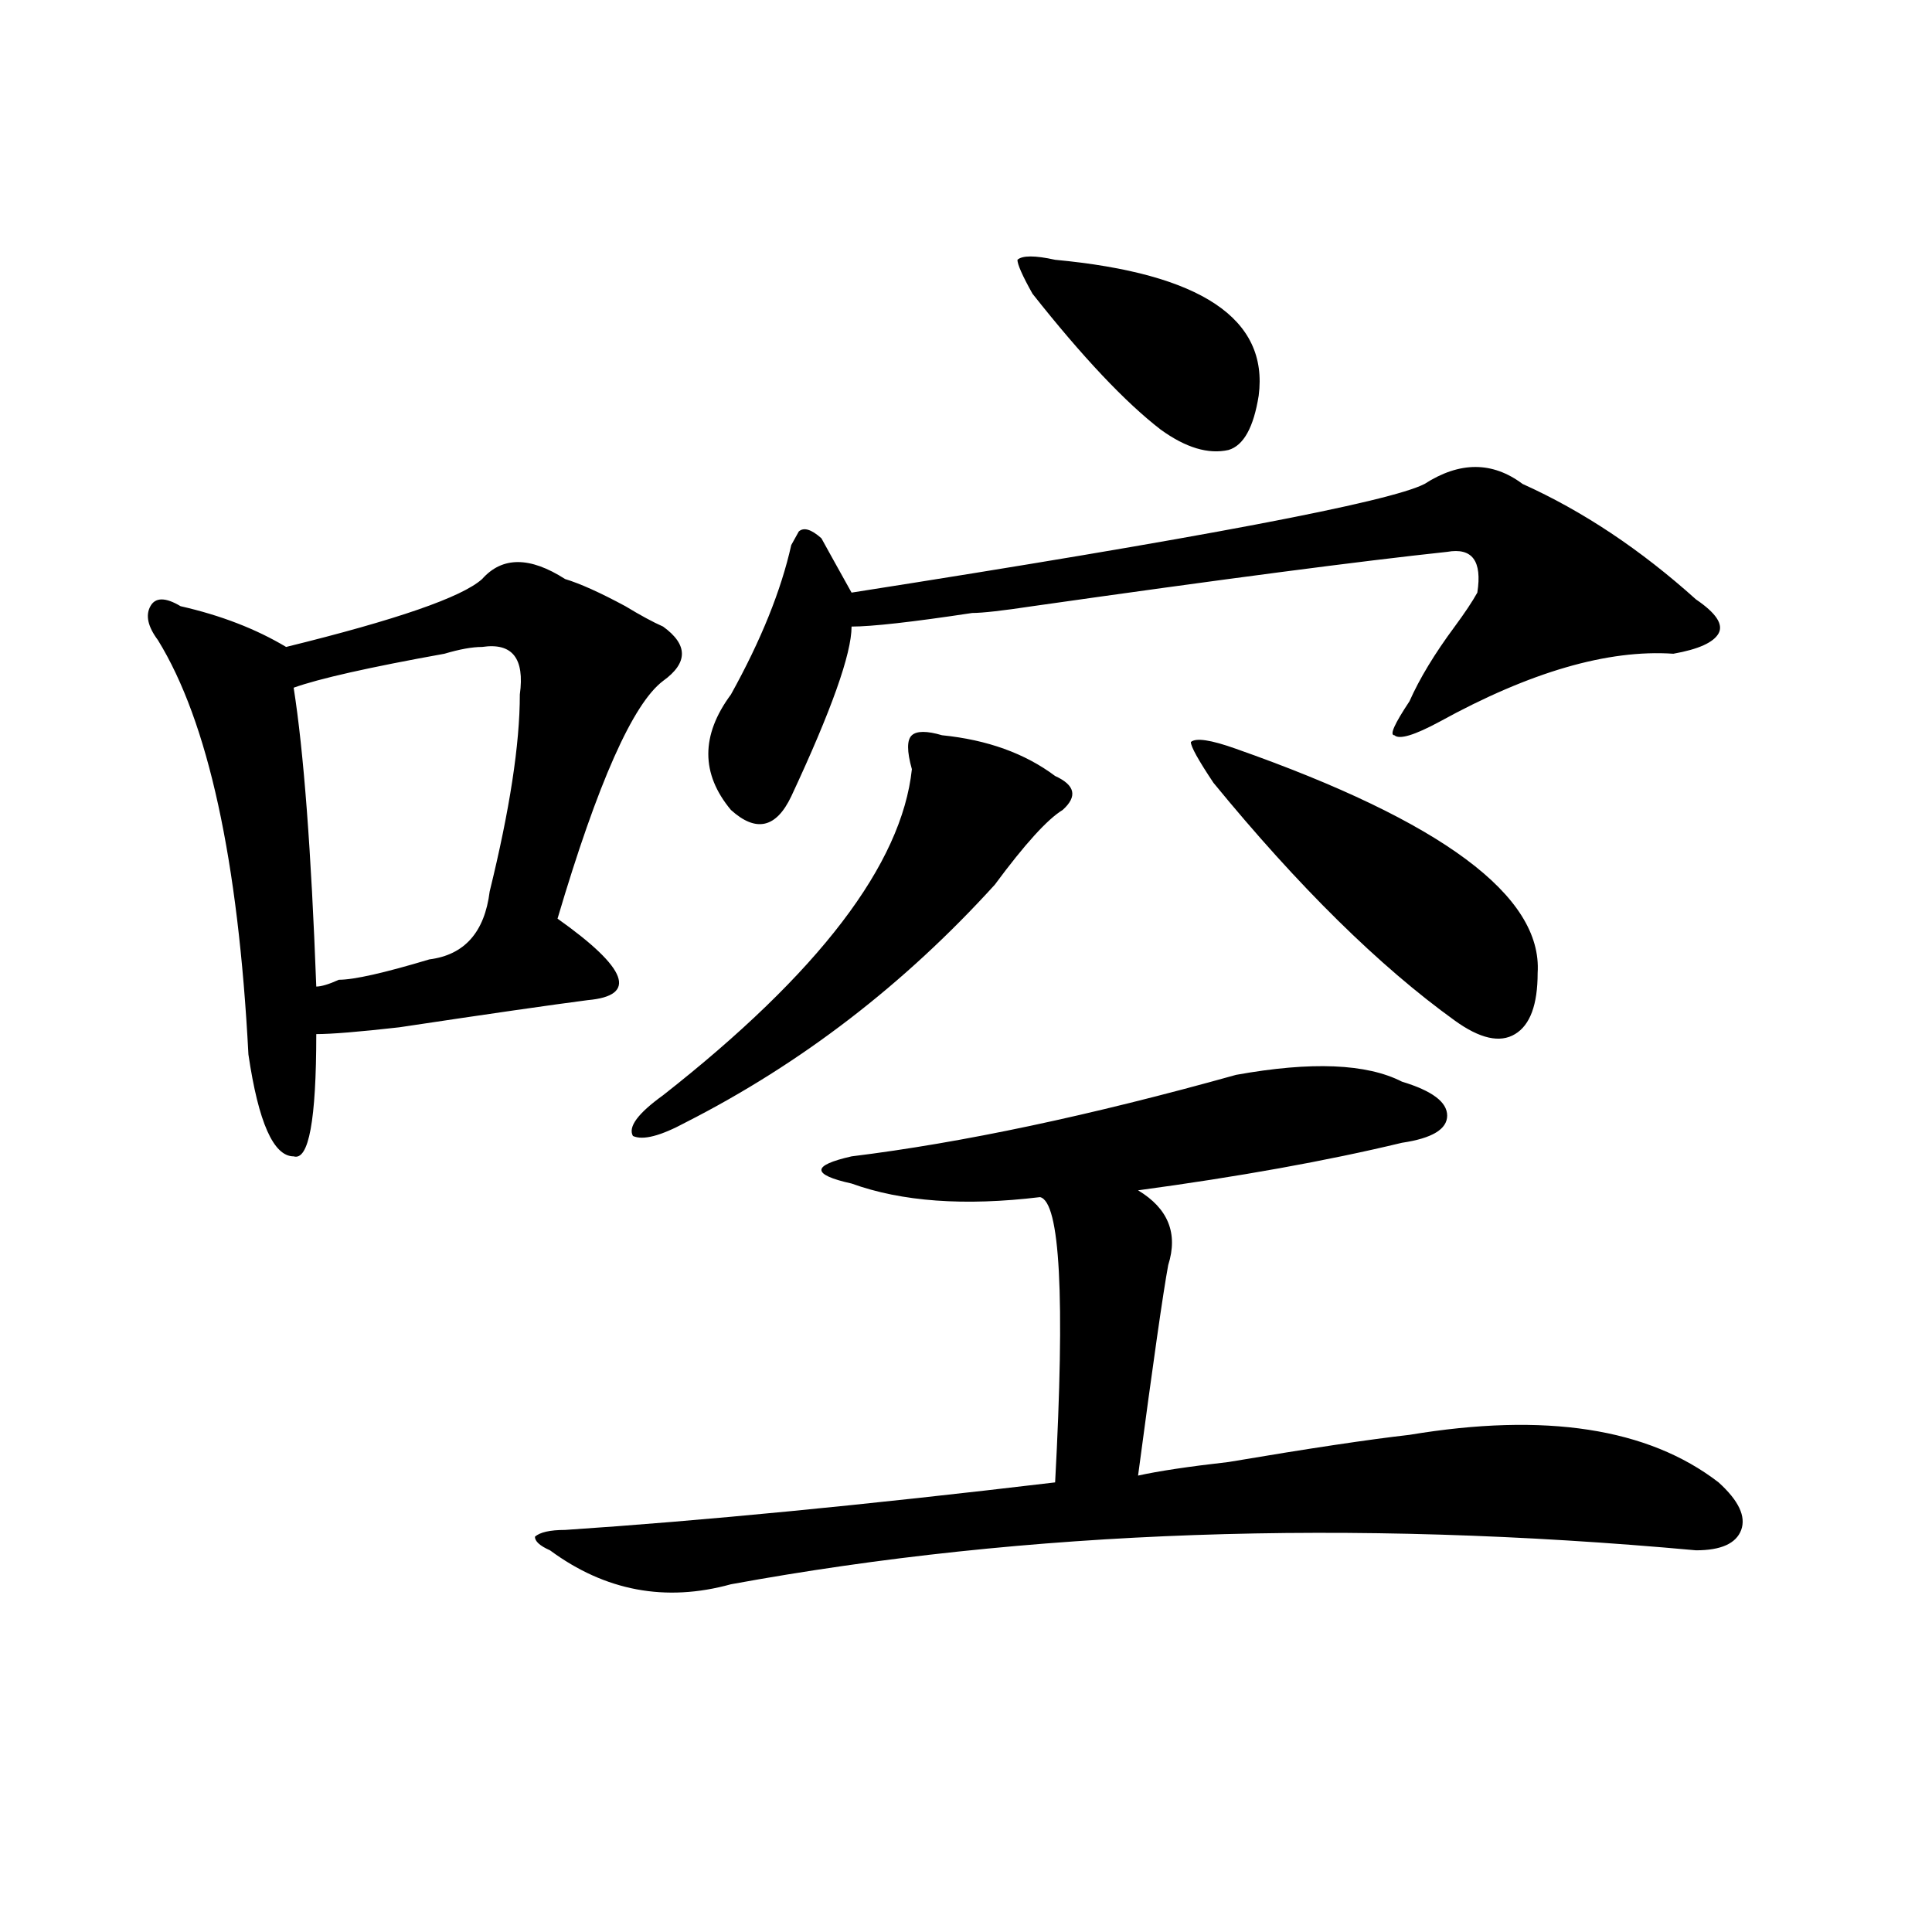
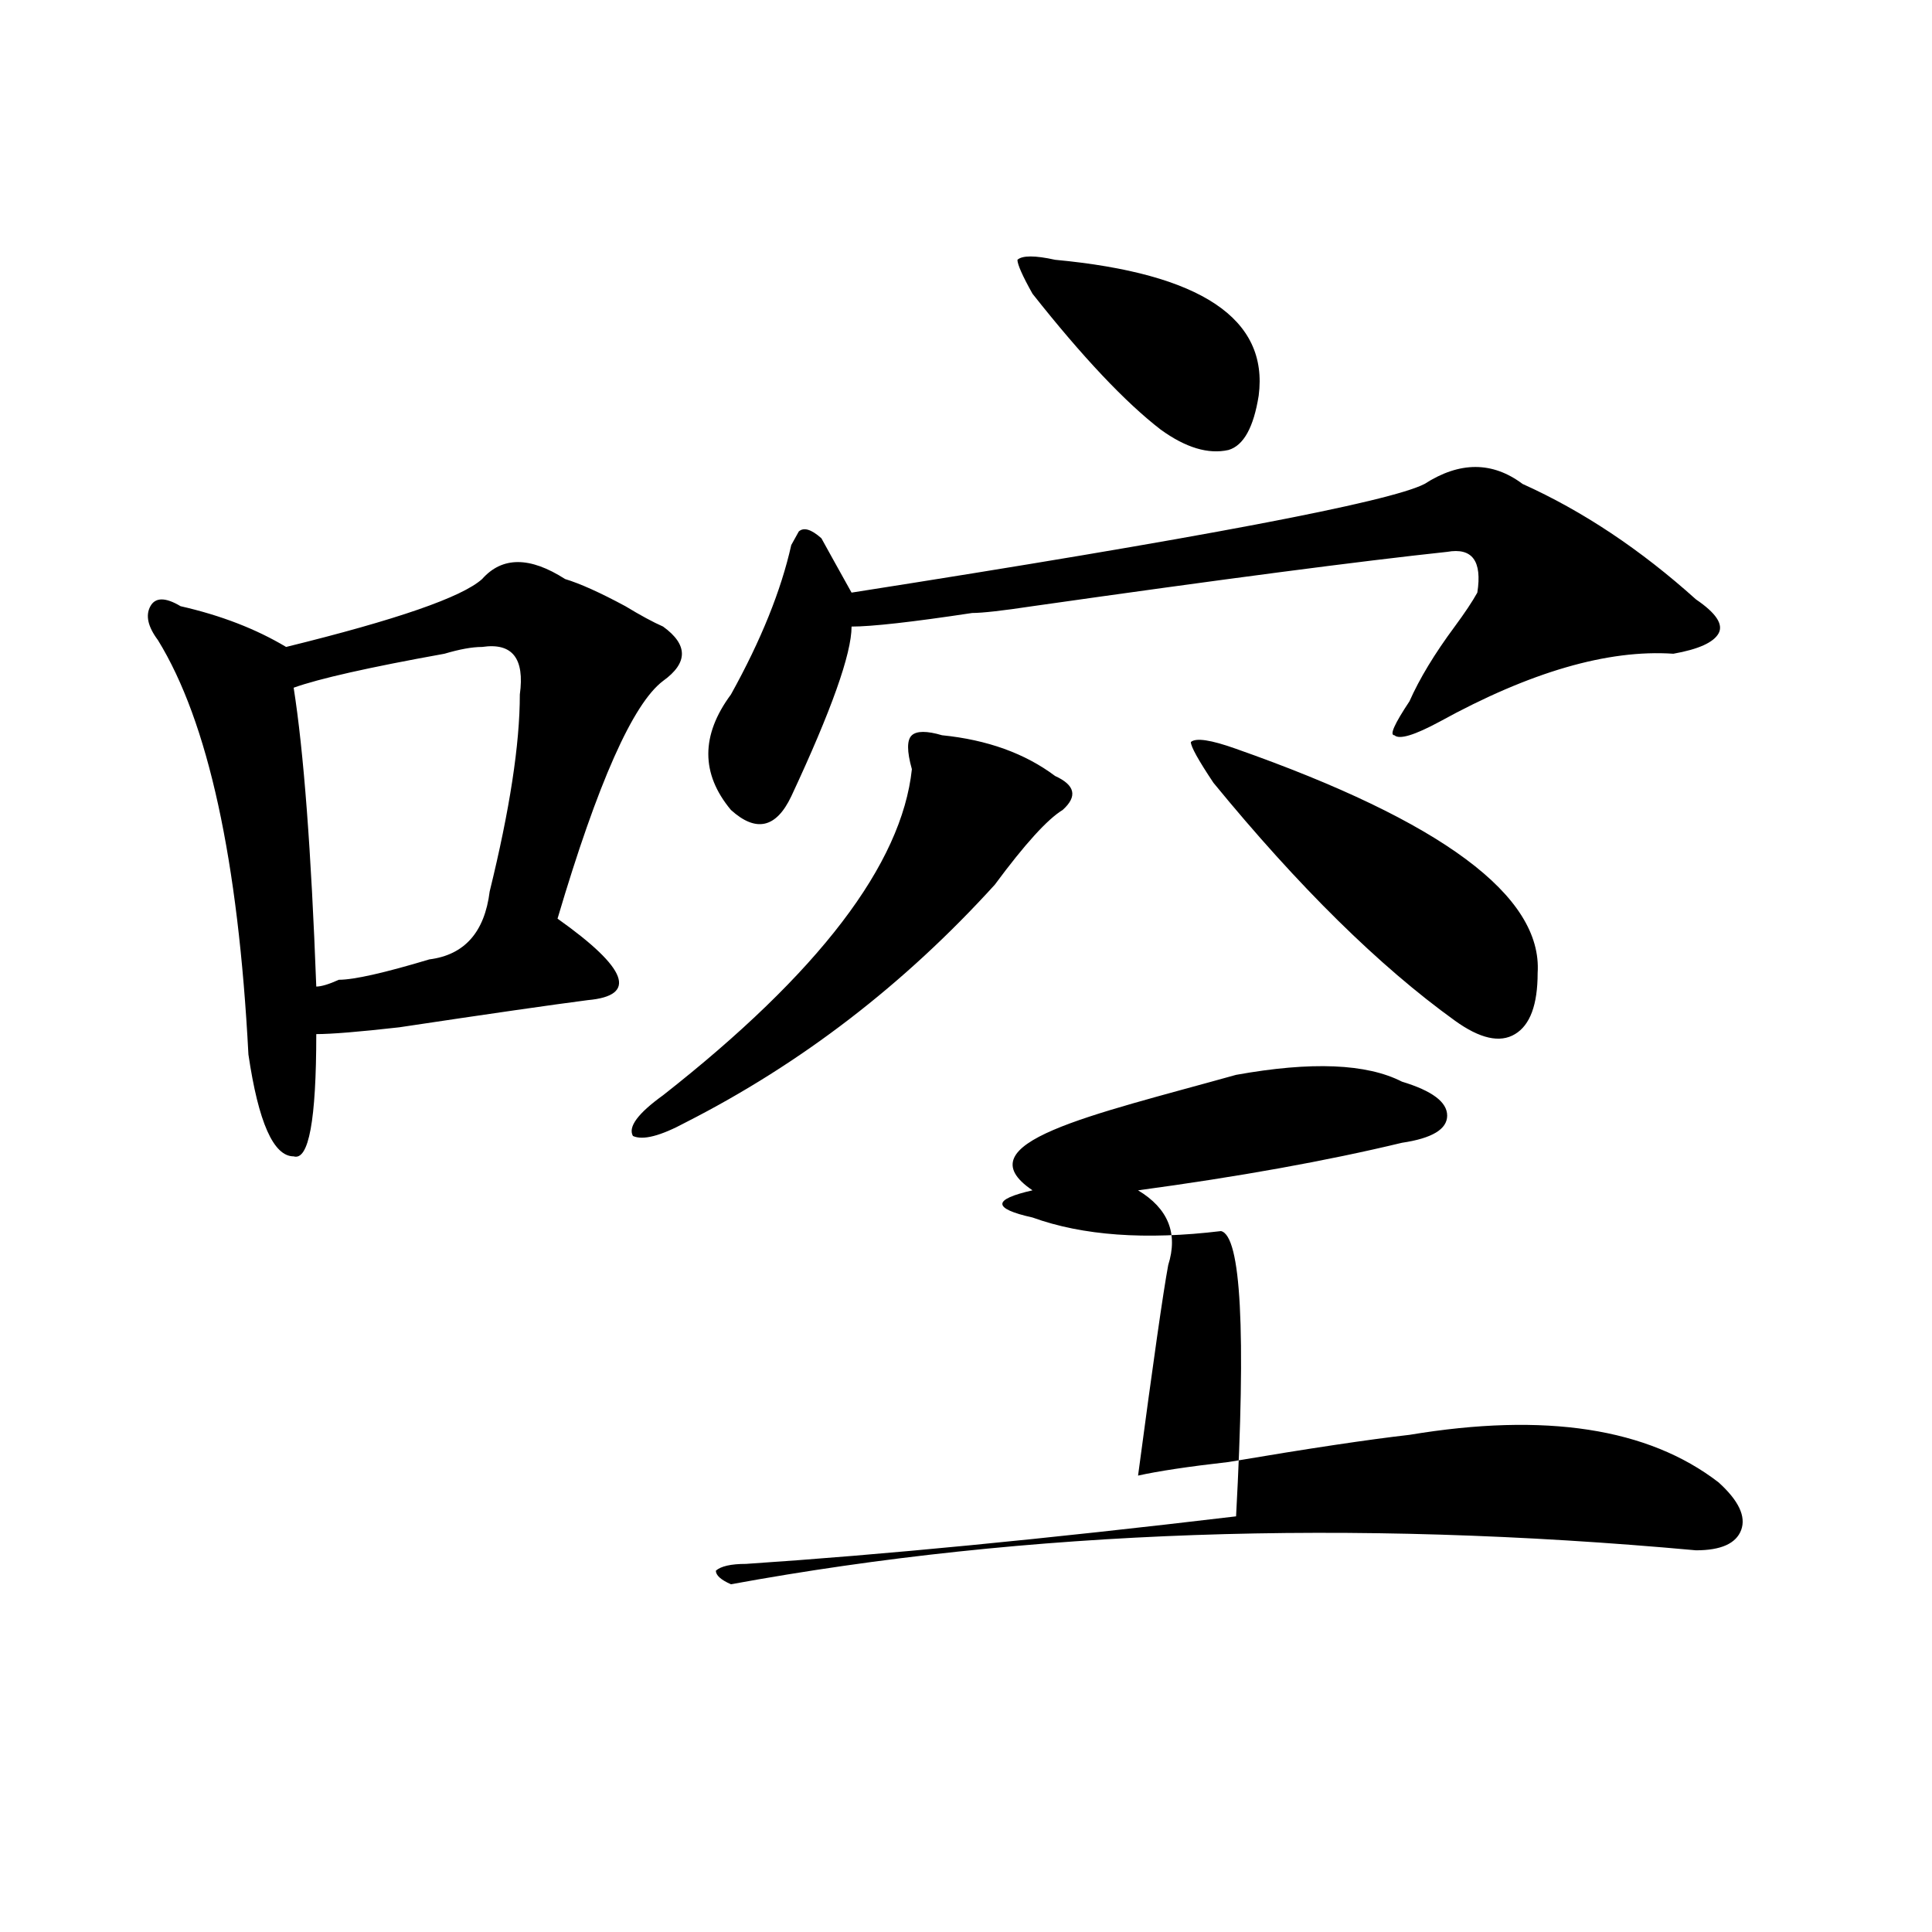
<svg xmlns="http://www.w3.org/2000/svg" version="1.1" id="图层_1" x="0px" y="0px" width="1000px" height="1000px" viewBox="0 0 1000 1000" enable-background="new 0 0 1000 1000" xml:space="preserve">
-   <path d="M249.555,299.703c10.365-11.7,24.694-11.7,42.926,0c7.805,2.362,18.17,7.031,31.219,14.063  c7.805,4.725,14.268,8.24,19.512,10.547c12.987,9.394,12.987,18.787,0,28.125c-15.609,11.756-33.841,52.734-54.633,123.047  c36.401,25.818,41.584,39.881,15.609,42.188c-18.231,2.362-50.73,7.031-97.559,14.063c-20.854,2.362-35.121,3.516-42.926,3.516  c0,44.55-3.902,65.644-11.707,63.281c-10.427,0-18.231-17.578-23.414-52.734c-5.244-100.744-20.854-172.266-46.828-214.453  c-5.244-7.031-6.524-12.854-3.902-17.578c2.561-4.669,7.805-4.669,15.609,0c20.792,4.725,39.023,11.756,54.633,21.094  C205.287,320.797,239.128,309.097,249.555,299.703z M249.555,334.859c-5.244,0-11.707,1.209-19.512,3.516  c-39.023,7.031-65.06,12.909-78.047,17.578c5.183,32.85,9.085,84.375,11.707,154.688c2.561,0,6.463-1.153,11.707-3.516  c7.805,0,23.414-3.516,46.828-10.547c18.17-2.307,28.597-14.063,31.219-35.156c10.365-42.188,15.609-76.135,15.609-101.953  C271.627,340.737,265.164,332.553,249.555,334.859z M639.789,556.344c39.023-7.031,67.62-5.822,85.852,3.516  c15.609,4.725,23.414,10.547,23.414,17.578s-7.805,11.756-23.414,14.063c-39.023,9.394-84.571,17.578-136.582,24.609  c15.609,9.394,20.792,22.303,15.609,38.672c-2.622,14.063-7.805,50.428-15.609,108.984c10.365-2.307,25.975-4.669,46.828-7.031  c41.584-7.031,72.803-11.7,93.656-14.063c70.242-11.7,123.533-3.516,159.996,24.609c10.365,9.394,14.268,17.578,11.707,24.609  c-2.622,7.031-10.427,10.547-23.414,10.547c-179.508-16.369-346.028-10.547-499.5,17.578c-33.841,9.338-65.06,3.516-93.656-17.578  c-5.244-2.307-7.805-4.669-7.805-7.031c2.561-2.307,7.805-3.516,15.609-3.516c70.242-4.669,154.752-12.854,253.652-24.609  c5.183-96.075,2.561-145.294-7.805-147.656c-39.023,4.725-71.584,2.362-97.559-7.031c-10.427-2.307-15.609-4.669-15.609-7.031  c0-2.307,5.183-4.669,15.609-7.031C497.963,591.5,564.303,577.438,639.789,556.344z M487.598,380.563  c23.414,2.362,42.926,9.394,58.535,21.094c10.365,4.725,11.707,10.547,3.902,17.578c-7.805,4.725-19.512,17.578-35.121,38.672  c-46.828,51.581-100.181,92.615-159.996,123.047c-13.049,7.031-22.134,9.394-27.316,7.031c-2.622-4.669,2.561-11.7,15.609-21.094  c80.607-63.281,123.533-119.531,128.777-168.75c-2.622-9.338-2.622-15.216,0-17.578  C474.549,378.256,479.793,378.256,487.598,380.563z M737.348,250.484c18.17-11.7,35.121-11.7,50.73,0  c31.219,14.063,61.096,34.003,89.754,59.766c10.365,7.031,14.268,12.909,11.707,17.578c-2.622,4.725-10.427,8.24-23.414,10.547  c-33.841-2.307-74.145,9.394-120.973,35.156c-13.049,7.031-20.854,9.394-23.414,7.031c-2.622,0,0-5.822,7.805-17.578  c5.183-11.7,12.987-24.609,23.414-38.672c5.183-7.031,9.085-12.854,11.707-17.578c2.561-16.369-2.622-23.4-15.609-21.094  c-44.268,4.725-115.79,14.063-214.629,28.125c-15.609,2.362-26.036,3.516-31.219,3.516c-31.219,4.725-52.072,7.031-62.438,7.031  c0,14.063-10.427,43.396-31.219,87.891c-7.805,16.425-18.231,18.787-31.219,7.031c-15.609-18.731-15.609-38.672,0-59.766  c15.609-28.125,25.975-53.888,31.219-77.344l3.902-7.031c2.561-2.307,6.463-1.153,11.707,3.516  c2.561,4.725,7.805,14.063,15.609,28.125C620.277,278.609,719.116,259.878,737.348,250.484z M546.133,134.469  c75.425,7.031,110.546,30.487,105.363,70.313c-2.622,16.425-7.805,25.818-15.609,28.125c-10.427,2.362-22.134-1.153-35.121-10.547  c-18.231-14.063-40.365-37.463-66.34-70.313c-5.244-9.338-7.805-15.216-7.805-17.578  C529.182,132.162,535.706,132.162,546.133,134.469z M628.082,405.172c-7.805-11.7-11.707-18.731-11.707-21.094  c2.561-2.307,10.365-1.153,23.414,3.516c106.644,37.519,158.654,76.19,156.094,116.016c0,16.425-3.902,26.972-11.707,31.641  c-7.805,4.725-18.231,2.362-31.219-7.031C713.934,500.094,672.288,459.115,628.082,405.172z" />
+   <path d="M249.555,299.703c10.365-11.7,24.694-11.7,42.926,0c7.805,2.362,18.17,7.031,31.219,14.063  c7.805,4.725,14.268,8.24,19.512,10.547c12.987,9.394,12.987,18.787,0,28.125c-15.609,11.756-33.841,52.734-54.633,123.047  c36.401,25.818,41.584,39.881,15.609,42.188c-18.231,2.362-50.73,7.031-97.559,14.063c-20.854,2.362-35.121,3.516-42.926,3.516  c0,44.55-3.902,65.644-11.707,63.281c-10.427,0-18.231-17.578-23.414-52.734c-5.244-100.744-20.854-172.266-46.828-214.453  c-5.244-7.031-6.524-12.854-3.902-17.578c2.561-4.669,7.805-4.669,15.609,0c20.792,4.725,39.023,11.756,54.633,21.094  C205.287,320.797,239.128,309.097,249.555,299.703z M249.555,334.859c-5.244,0-11.707,1.209-19.512,3.516  c-39.023,7.031-65.06,12.909-78.047,17.578c5.183,32.85,9.085,84.375,11.707,154.688c2.561,0,6.463-1.153,11.707-3.516  c7.805,0,23.414-3.516,46.828-10.547c18.17-2.307,28.597-14.063,31.219-35.156c10.365-42.188,15.609-76.135,15.609-101.953  C271.627,340.737,265.164,332.553,249.555,334.859z M639.789,556.344c39.023-7.031,67.62-5.822,85.852,3.516  c15.609,4.725,23.414,10.547,23.414,17.578s-7.805,11.756-23.414,14.063c-39.023,9.394-84.571,17.578-136.582,24.609  c15.609,9.394,20.792,22.303,15.609,38.672c-2.622,14.063-7.805,50.428-15.609,108.984c10.365-2.307,25.975-4.669,46.828-7.031  c41.584-7.031,72.803-11.7,93.656-14.063c70.242-11.7,123.533-3.516,159.996,24.609c10.365,9.394,14.268,17.578,11.707,24.609  c-2.622,7.031-10.427,10.547-23.414,10.547c-179.508-16.369-346.028-10.547-499.5,17.578c-5.244-2.307-7.805-4.669-7.805-7.031c2.561-2.307,7.805-3.516,15.609-3.516c70.242-4.669,154.752-12.854,253.652-24.609  c5.183-96.075,2.561-145.294-7.805-147.656c-39.023,4.725-71.584,2.362-97.559-7.031c-10.427-2.307-15.609-4.669-15.609-7.031  c0-2.307,5.183-4.669,15.609-7.031C497.963,591.5,564.303,577.438,639.789,556.344z M487.598,380.563  c23.414,2.362,42.926,9.394,58.535,21.094c10.365,4.725,11.707,10.547,3.902,17.578c-7.805,4.725-19.512,17.578-35.121,38.672  c-46.828,51.581-100.181,92.615-159.996,123.047c-13.049,7.031-22.134,9.394-27.316,7.031c-2.622-4.669,2.561-11.7,15.609-21.094  c80.607-63.281,123.533-119.531,128.777-168.75c-2.622-9.338-2.622-15.216,0-17.578  C474.549,378.256,479.793,378.256,487.598,380.563z M737.348,250.484c18.17-11.7,35.121-11.7,50.73,0  c31.219,14.063,61.096,34.003,89.754,59.766c10.365,7.031,14.268,12.909,11.707,17.578c-2.622,4.725-10.427,8.24-23.414,10.547  c-33.841-2.307-74.145,9.394-120.973,35.156c-13.049,7.031-20.854,9.394-23.414,7.031c-2.622,0,0-5.822,7.805-17.578  c5.183-11.7,12.987-24.609,23.414-38.672c5.183-7.031,9.085-12.854,11.707-17.578c2.561-16.369-2.622-23.4-15.609-21.094  c-44.268,4.725-115.79,14.063-214.629,28.125c-15.609,2.362-26.036,3.516-31.219,3.516c-31.219,4.725-52.072,7.031-62.438,7.031  c0,14.063-10.427,43.396-31.219,87.891c-7.805,16.425-18.231,18.787-31.219,7.031c-15.609-18.731-15.609-38.672,0-59.766  c15.609-28.125,25.975-53.888,31.219-77.344l3.902-7.031c2.561-2.307,6.463-1.153,11.707,3.516  c2.561,4.725,7.805,14.063,15.609,28.125C620.277,278.609,719.116,259.878,737.348,250.484z M546.133,134.469  c75.425,7.031,110.546,30.487,105.363,70.313c-2.622,16.425-7.805,25.818-15.609,28.125c-10.427,2.362-22.134-1.153-35.121-10.547  c-18.231-14.063-40.365-37.463-66.34-70.313c-5.244-9.338-7.805-15.216-7.805-17.578  C529.182,132.162,535.706,132.162,546.133,134.469z M628.082,405.172c-7.805-11.7-11.707-18.731-11.707-21.094  c2.561-2.307,10.365-1.153,23.414,3.516c106.644,37.519,158.654,76.19,156.094,116.016c0,16.425-3.902,26.972-11.707,31.641  c-7.805,4.725-18.231,2.362-31.219-7.031C713.934,500.094,672.288,459.115,628.082,405.172z" />
</svg>